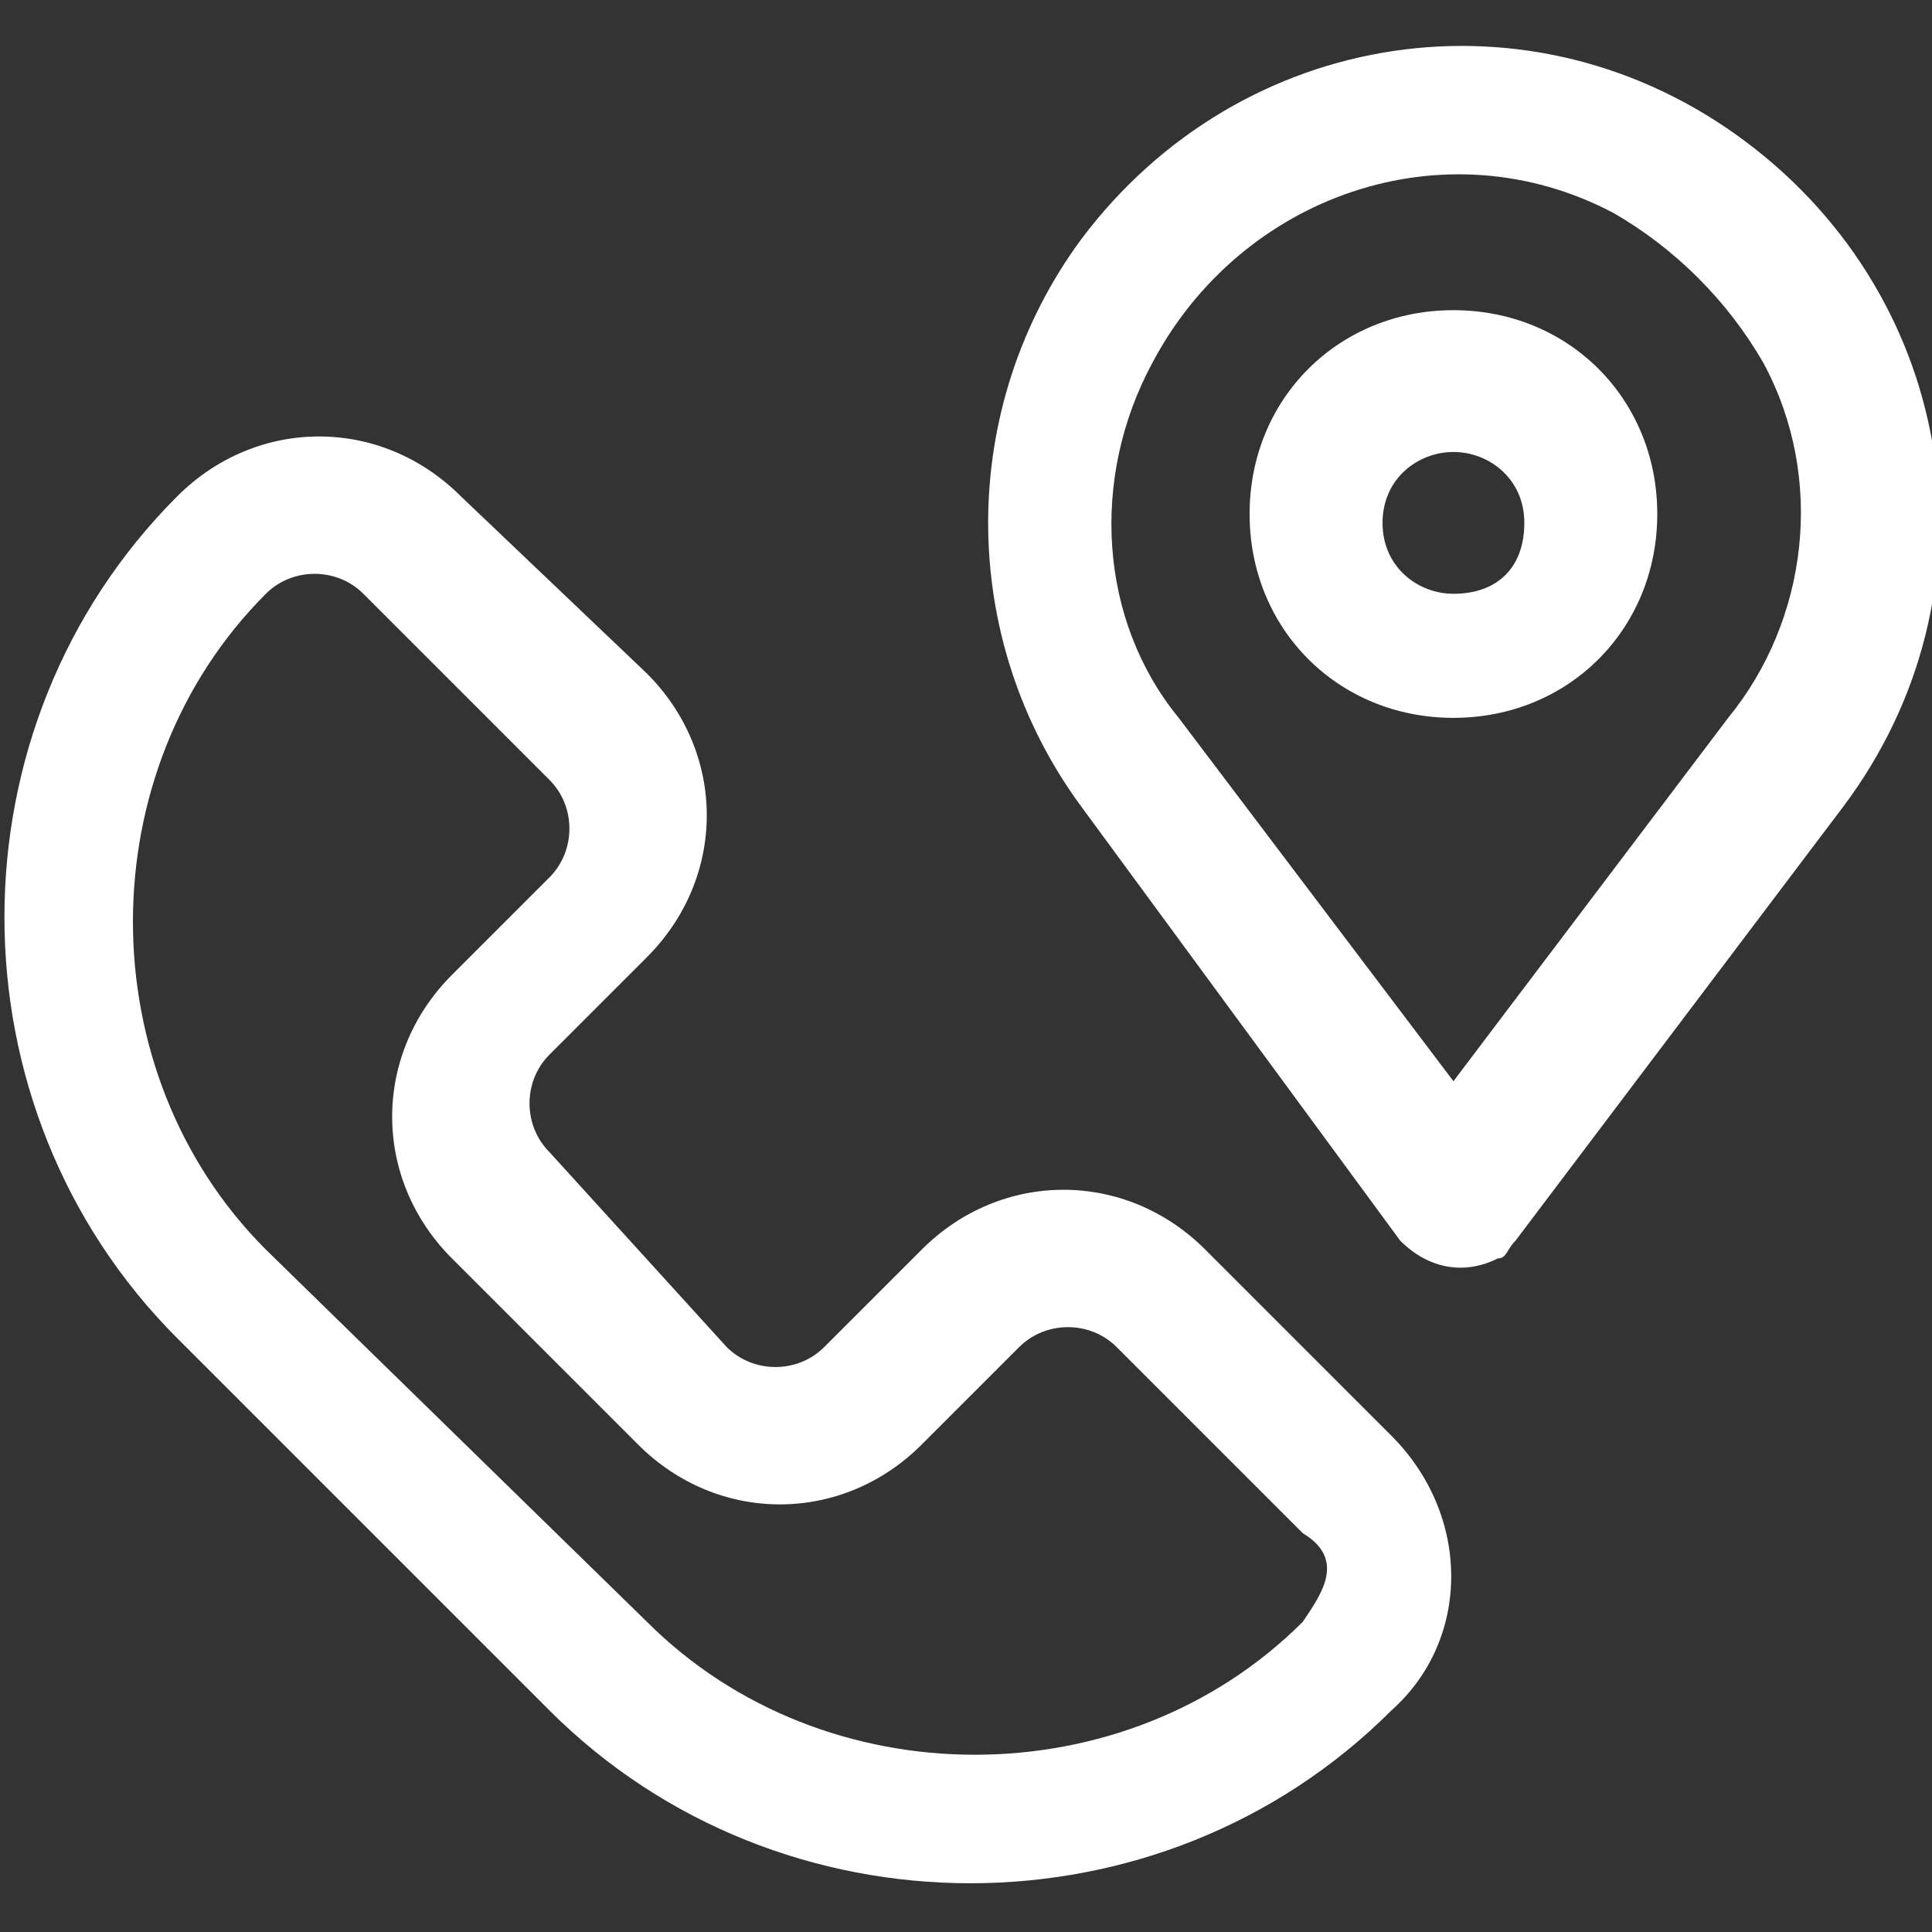
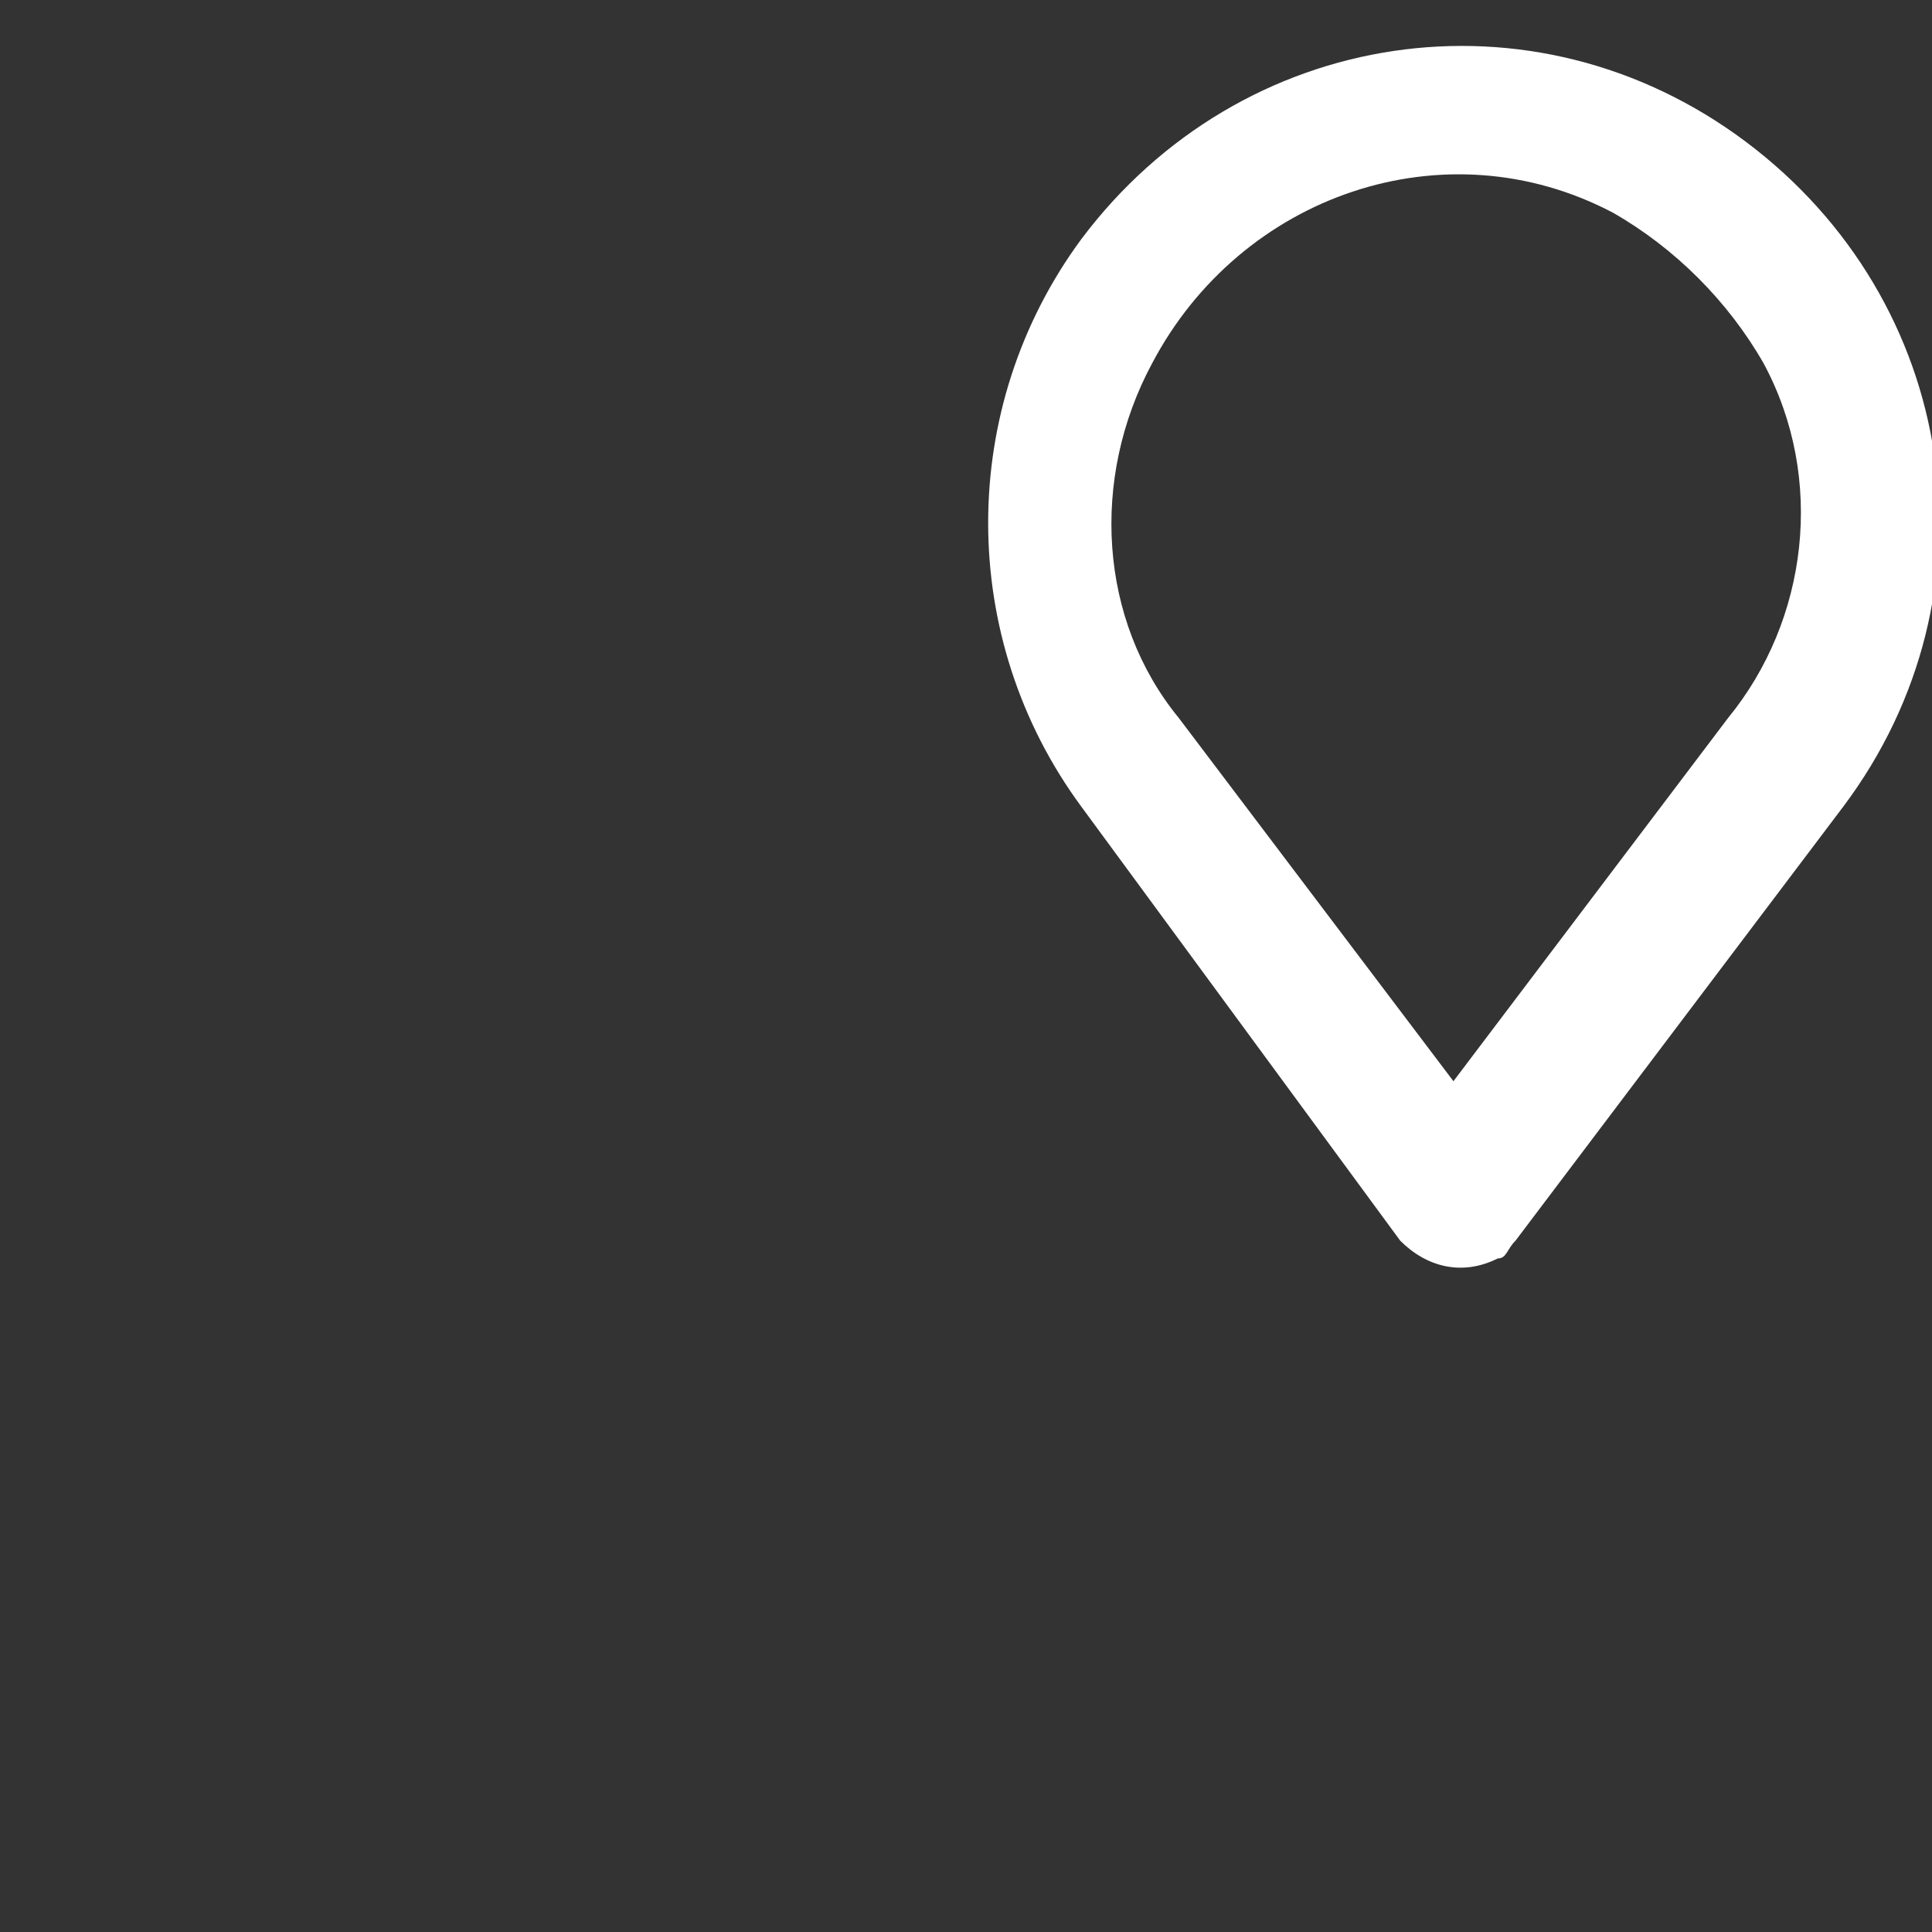
<svg xmlns="http://www.w3.org/2000/svg" version="1.1" id="Group_2575" x="0" y="0" viewBox="0 0 21.8 21.8" xml:space="preserve">
  <rect x="0" y="0" width="21.8" height="21.8" fill="#333333" stroke="none" />
  <style>.st1{fill:#fff}</style>
-   <path fill="none" d="M0 .5h21.8v20.9H0z" />
  <g id="Group_2569">
-     <path id="Path_1290" class="st1" d="m15.7 16.2-2.1-2.1c-.9-.9-2.3-.9-3.2 0l-1.1 1.1c-.3.3-.8.3-1.1 0l-2-2.2c-.3-.3-.3-.8 0-1.1l1.1-1.1c.9-.9.9-2.3 0-3.2l-2.1-2c-.9-.9-2.3-.9-3.2 0-2.6 2.6-2.6 6.9 0 9.5l4.2 4.2c2.6 2.6 6.9 2.6 9.5 0 .9-.8.9-2.2 0-3.1m-1 2.1c-2 2-5.4 2-7.4 0L3 14.1c-2-2-2-5.4 0-7.4.3-.3.8-.3 1.1 0l2.1 2.1c.3.3.3.8 0 1.1L5.1 11c-.9.9-.9 2.3 0 3.2l2.1 2.1c.9.9 2.3.9 3.2 0l1.1-1.1c.3-.3.8-.3 1.1 0l2.1 2.1c.5.3.2.7 0 1z" />
    <path id="Path_1291" class="st1" d="M15.8 14c.3.3.7.4 1.1.2.1 0 .1-.1.2-.2l3.7-4.9c1.8-2.4 1.3-5.7-1.1-7.5S14 .3 12.2 2.7c-1.4 1.9-1.4 4.5 0 6.4l3.6 4.9zM13 4.1c1-1.9 3.3-2.7 5.2-1.7.7.4 1.3 1 1.7 1.7.7 1.3.5 2.9-.4 4l-3.1 4.1-3.1-4.1c-.9-1.1-1-2.7-.3-4z" />
-     <path id="Path_1292" class="st1" d="M16.4 8.1c1.3 0 2.3-1 2.3-2.3s-1-2.3-2.3-2.3c-1.3 0-2.3 1-2.3 2.3 0 1.3 1 2.3 2.3 2.3m0-3c.4 0 .8.3.8.8s-.3.8-.8.8c-.4 0-.8-.3-.8-.8s.4-.8.8-.8" />
  </g>
</svg>